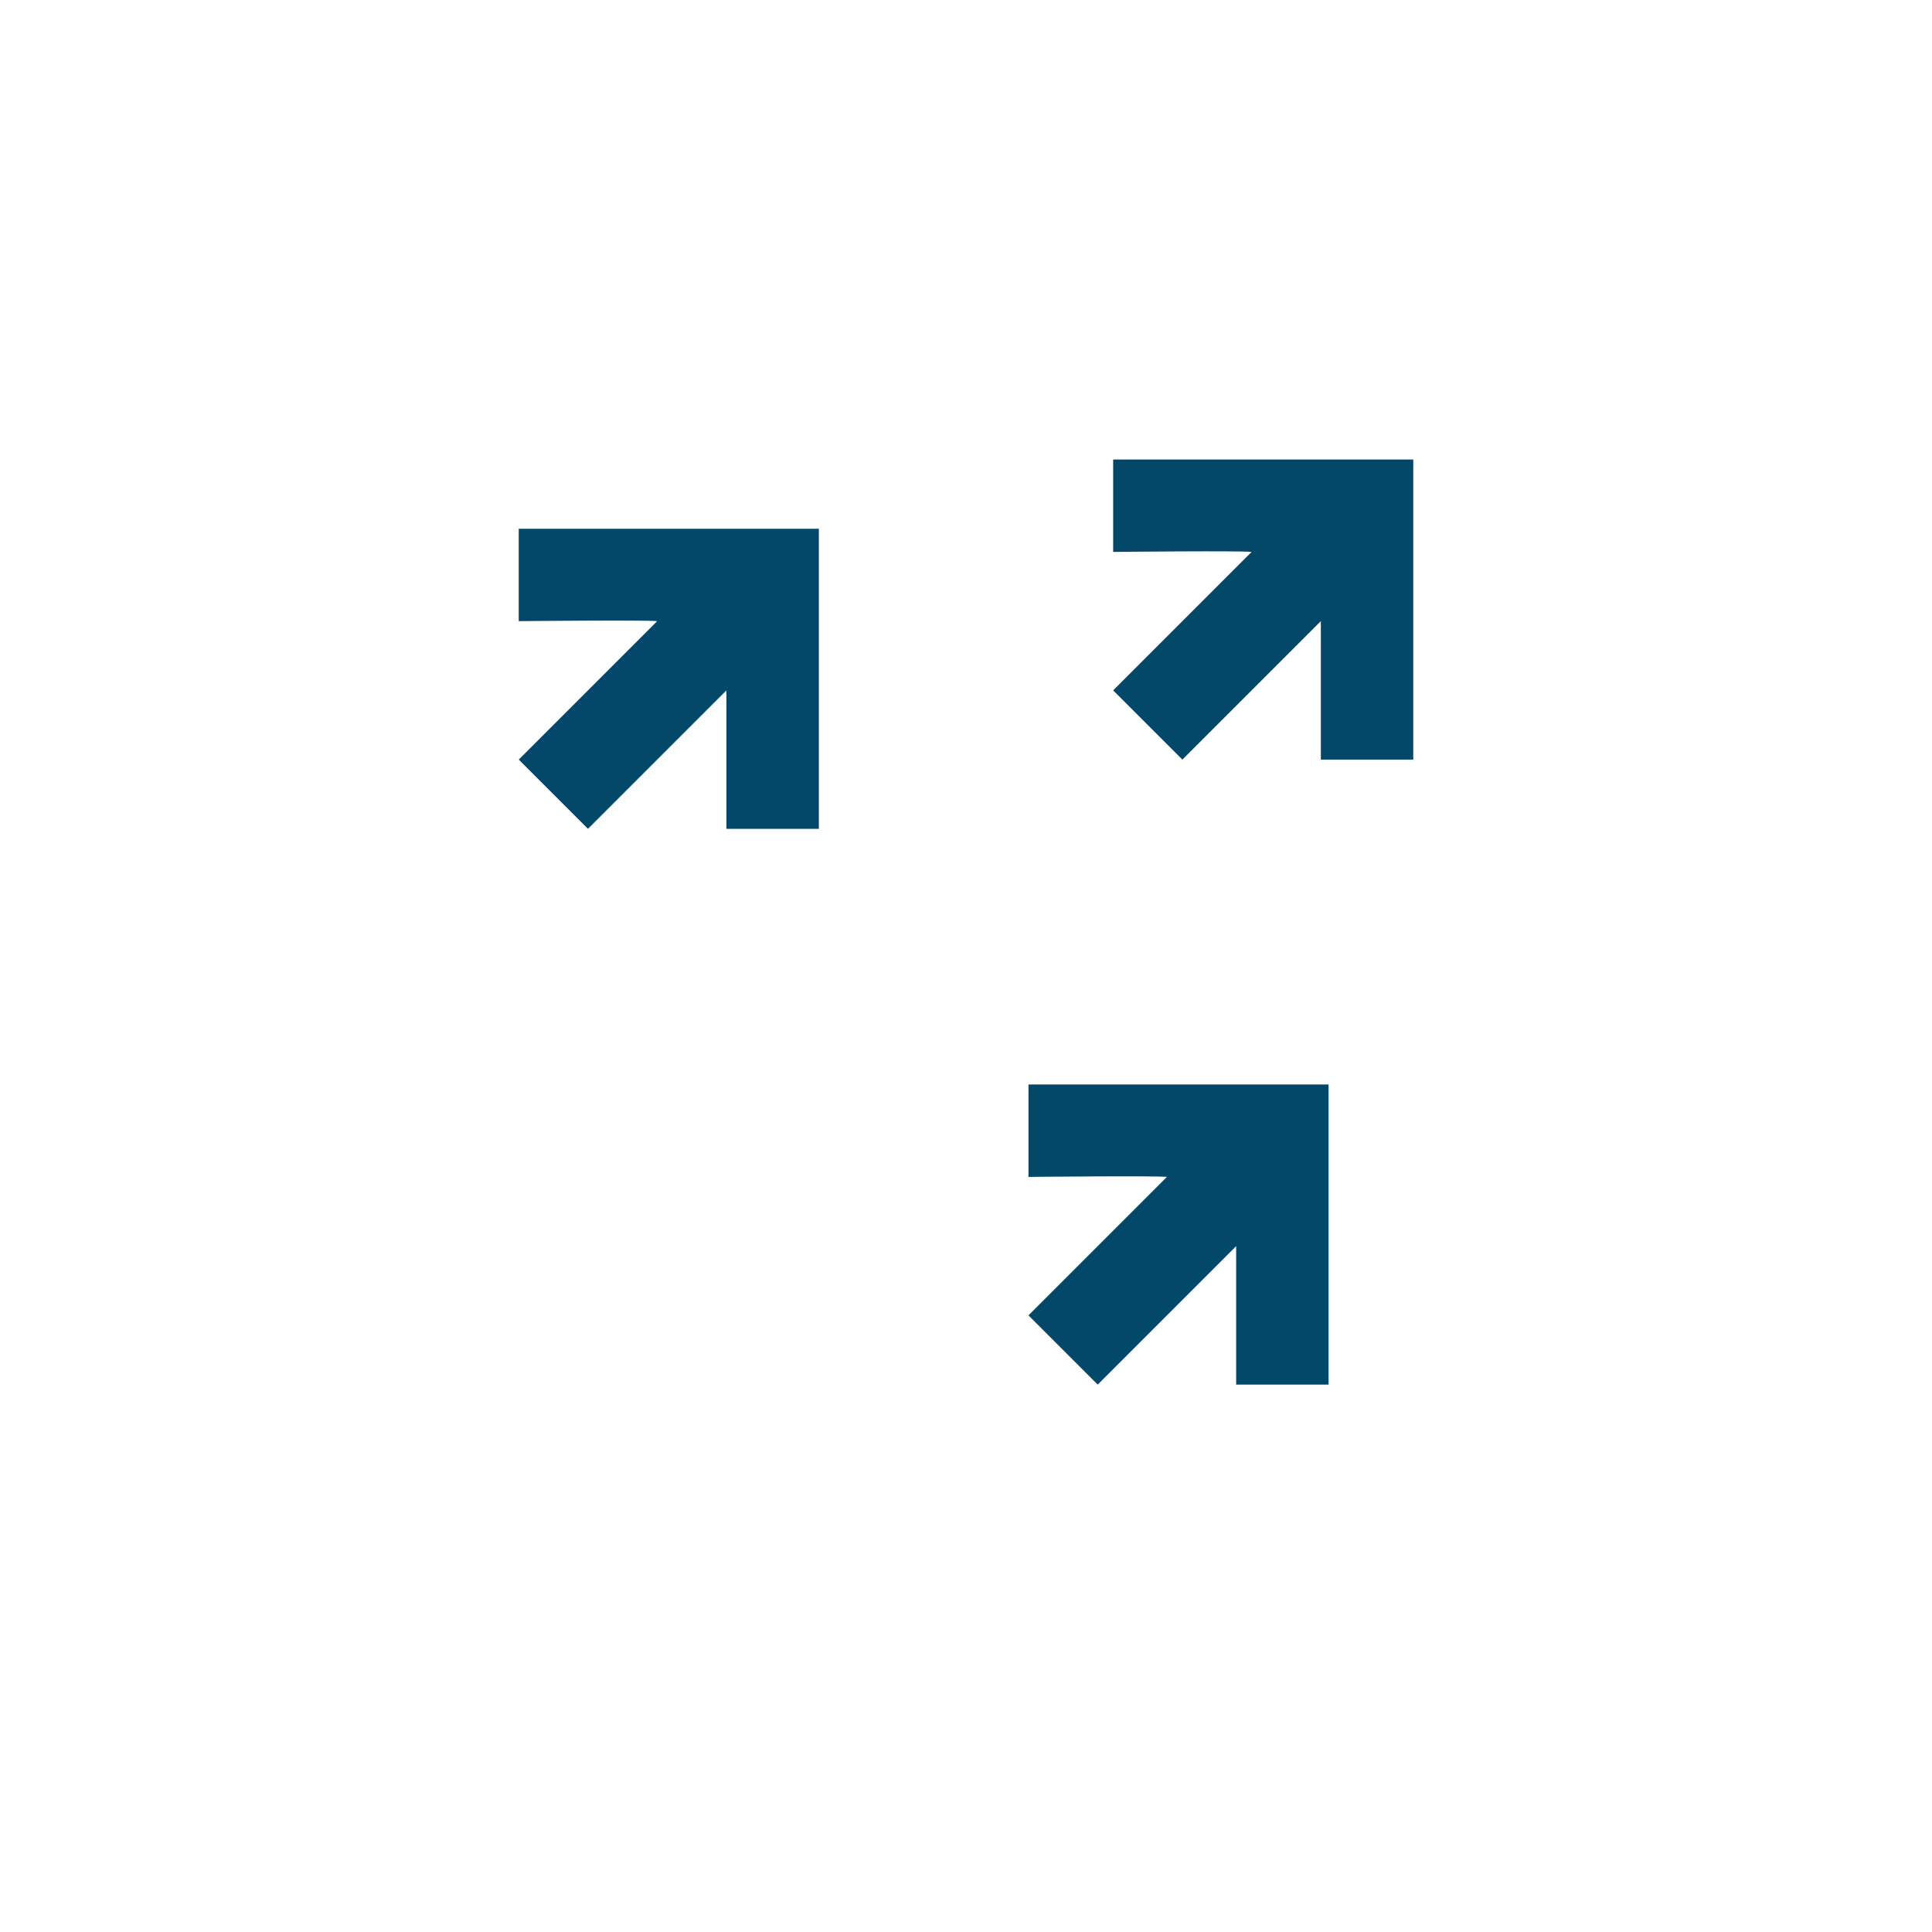
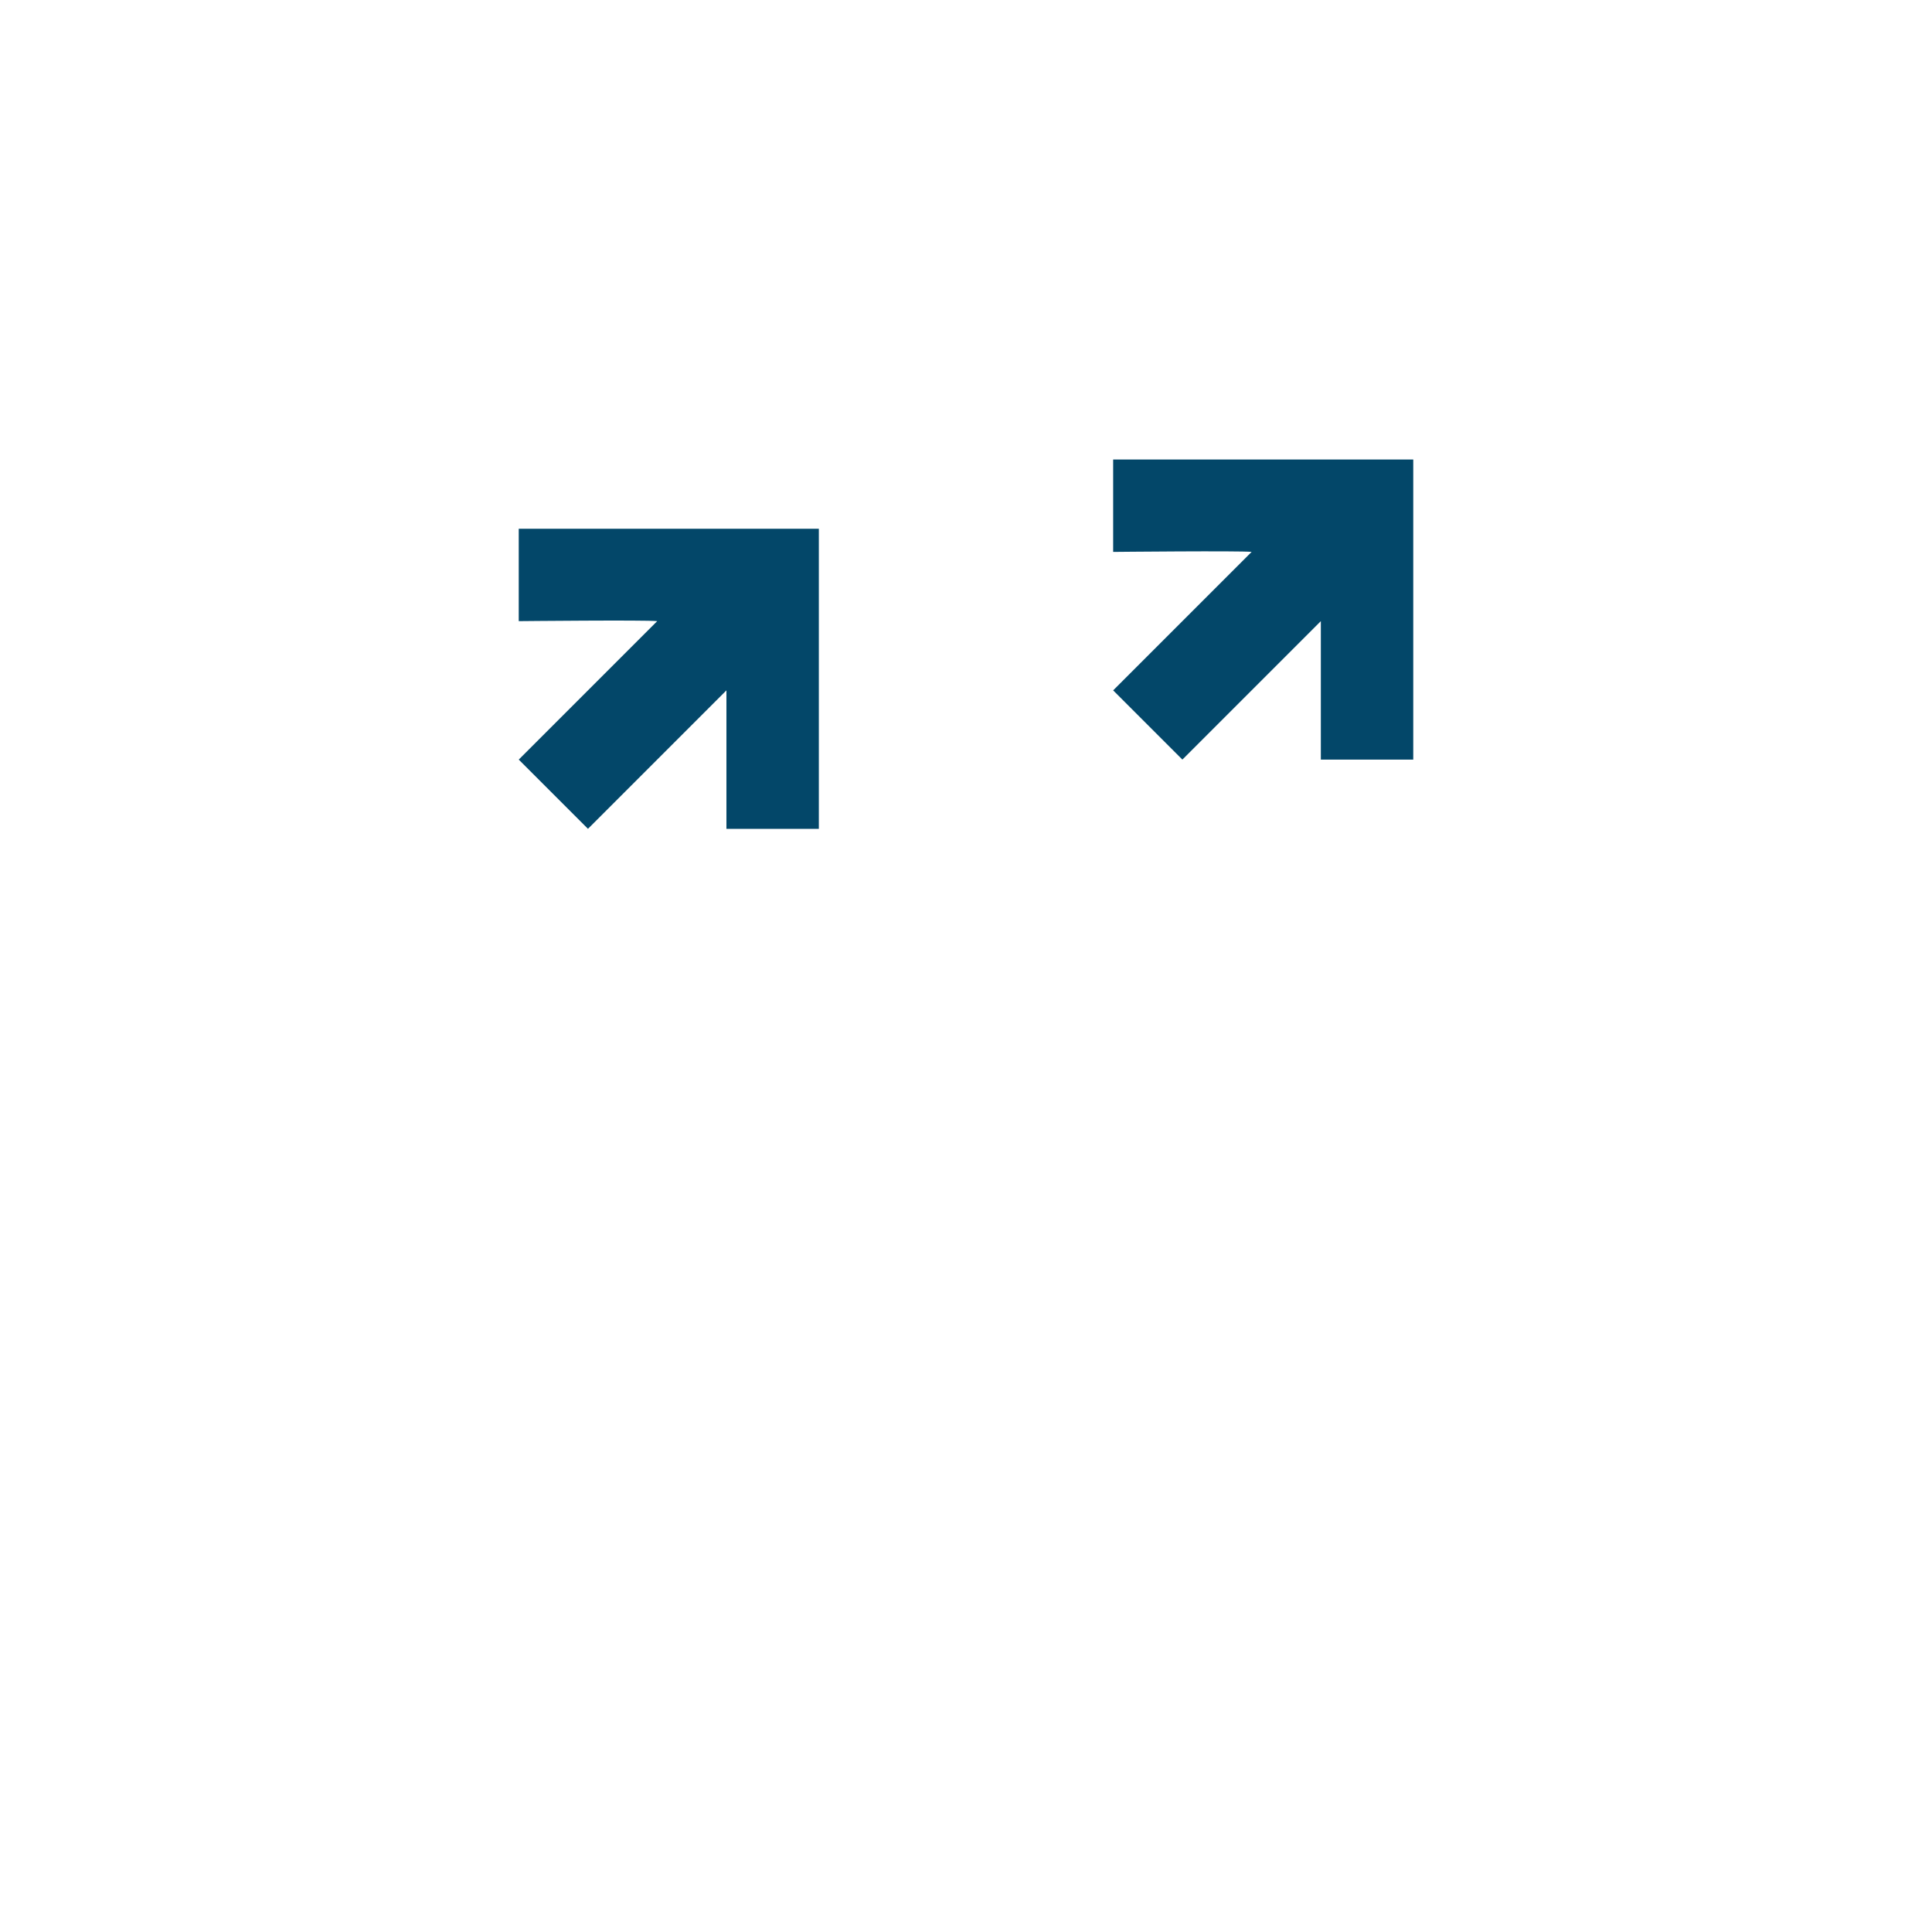
<svg xmlns="http://www.w3.org/2000/svg" version="1.1" id="Icon_Set_Artwork" x="0px" y="0px" viewBox="0 0 600 600" style="enable-background:new 0 0 600 600;" xml:space="preserve">
  <style type="text/css">
	.st0{fill:#034769;}
	.st1{fill:#D5D3D3;}
	.st2{fill:none;}
</style>
  <g>
    <path class="st0" d="M438.9,142.7v93.2h-28.7v-43l-43,43l-21.5-21.5l43-43c-3.5-0.4-43,0-43,0v-28.7H438.9z" />
    <path class="st0" d="M254.3,164.2v93.2h-28.7v-43l-43,43l-21.5-21.5l43-43c-3.5-0.4-43,0-43,0v-28.7H254.3z" />
-     <path class="st0" d="M412.6,336.9V430h-28.7v-43l-43,43l-21.5-21.5l43-43c-3.5-0.4-43,0-43,0v-28.7H412.6z" />
  </g>
</svg>